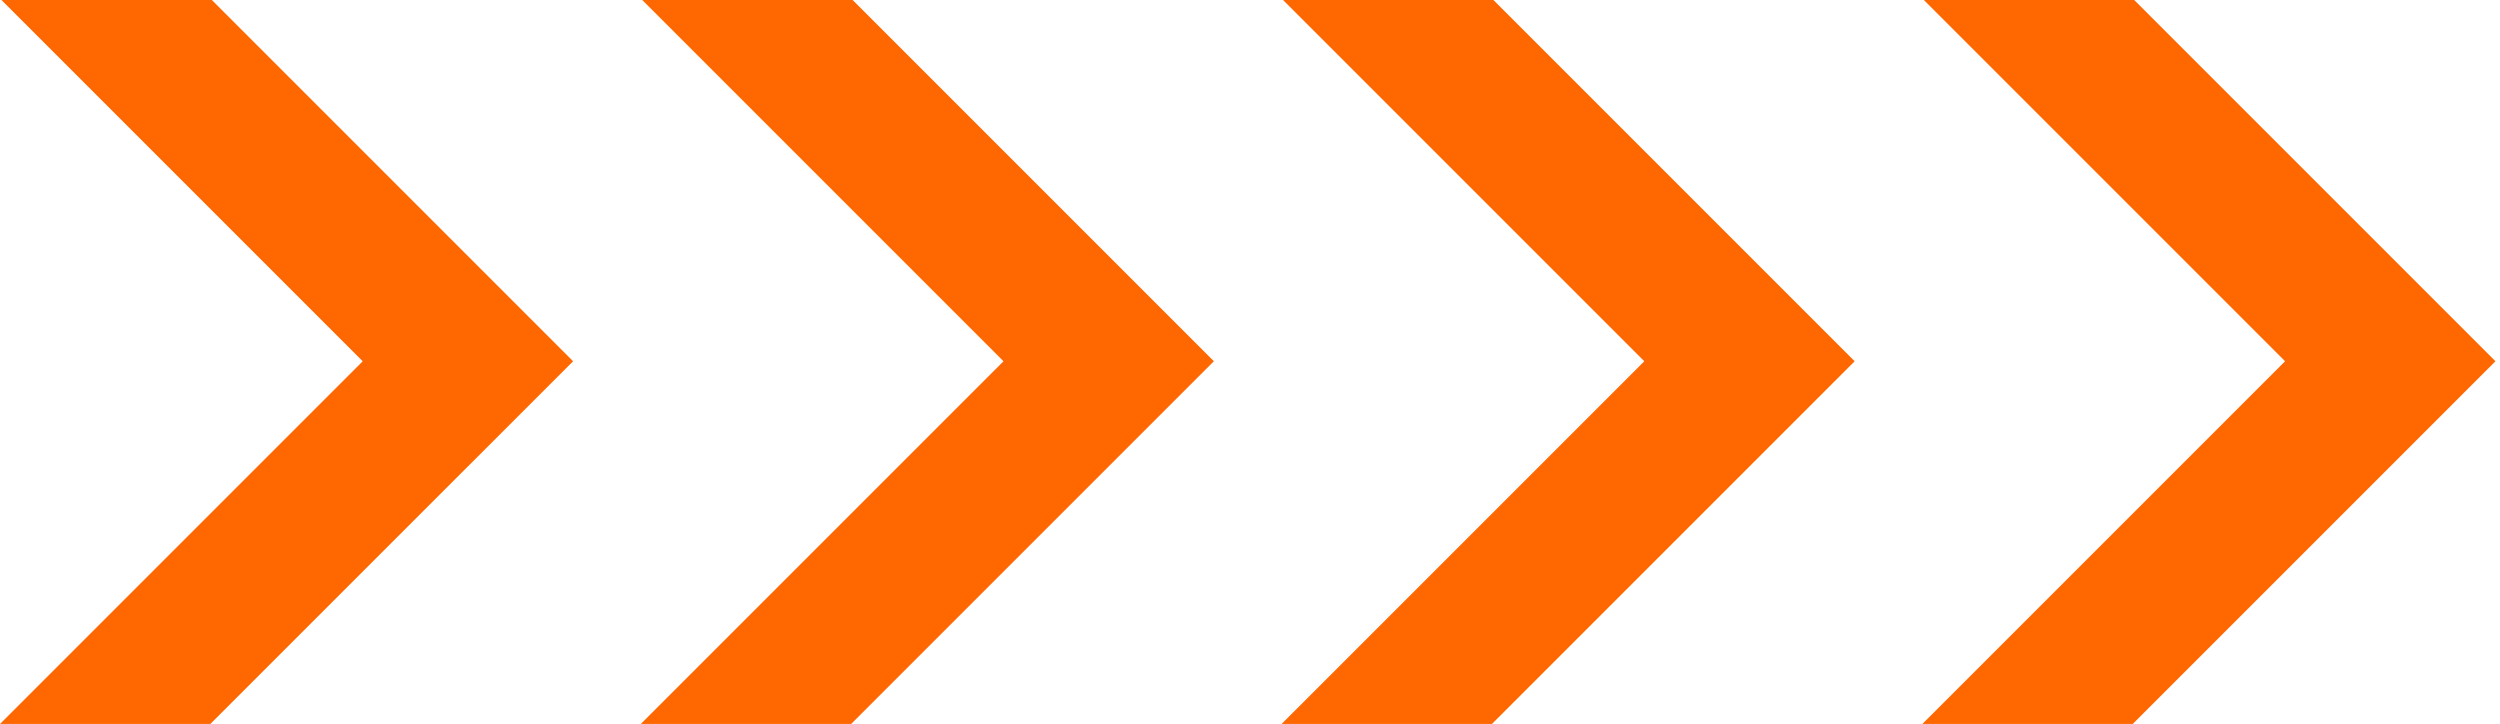
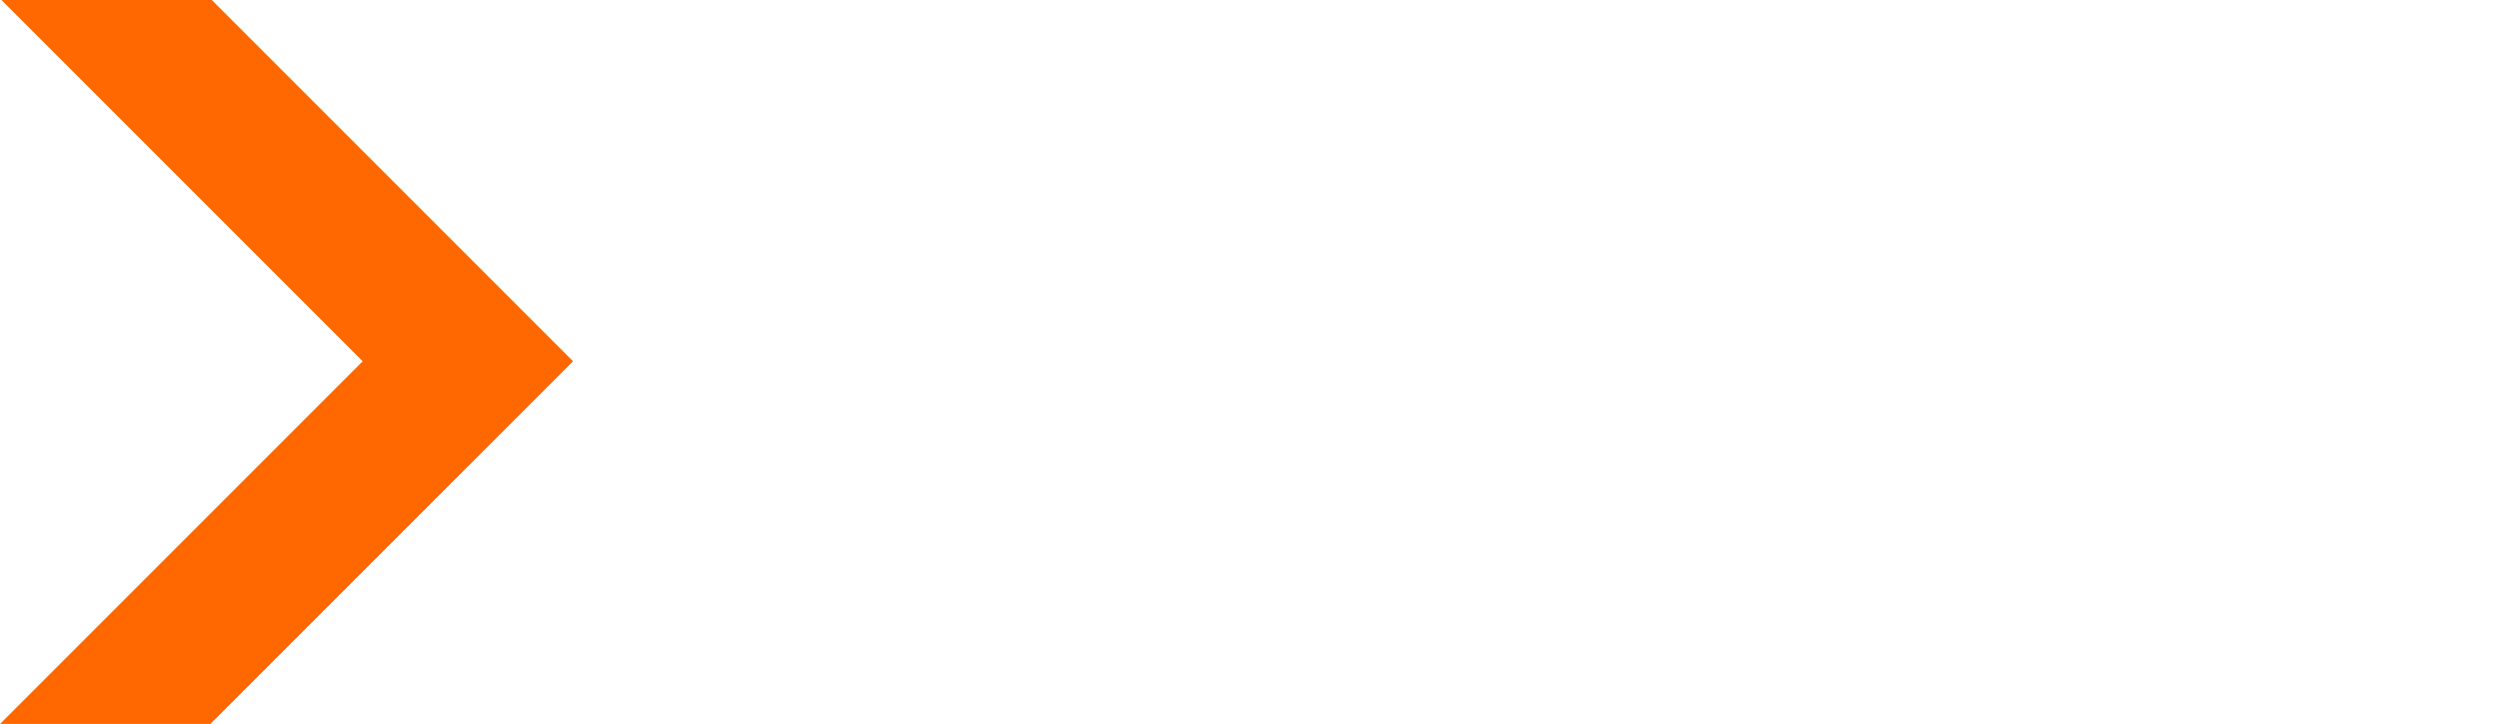
<svg xmlns="http://www.w3.org/2000/svg" width="480" height="139" viewBox="0 0 480 139" fill="none">
  <path fill-rule="evenodd" clip-rule="evenodd" d="M69.639 69.361L0.279 0H40.671L99.934 59.263L110.032 69.361L99.934 79.459L40.392 139H0L69.639 69.361Z" fill="#FF6800" />
-   <path fill-rule="evenodd" clip-rule="evenodd" d="M315.703 69.361L246.342 0H286.735L345.997 59.263L356.095 69.361L345.997 79.459L286.456 139H246.063L315.703 69.361Z" fill="#FF6800" />
-   <path fill-rule="evenodd" clip-rule="evenodd" d="M438.735 69.361L369.374 0H409.766L469.029 59.263L479.127 69.361L469.029 79.459L409.487 139H369.095L438.735 69.361Z" fill="#FF6800" />
-   <path fill-rule="evenodd" clip-rule="evenodd" d="M192.671 69.361L123.311 0H163.703L222.965 59.263L233.063 69.361L222.965 79.459L163.424 139H123.032L192.671 69.361Z" fill="#FF6800" />
</svg>